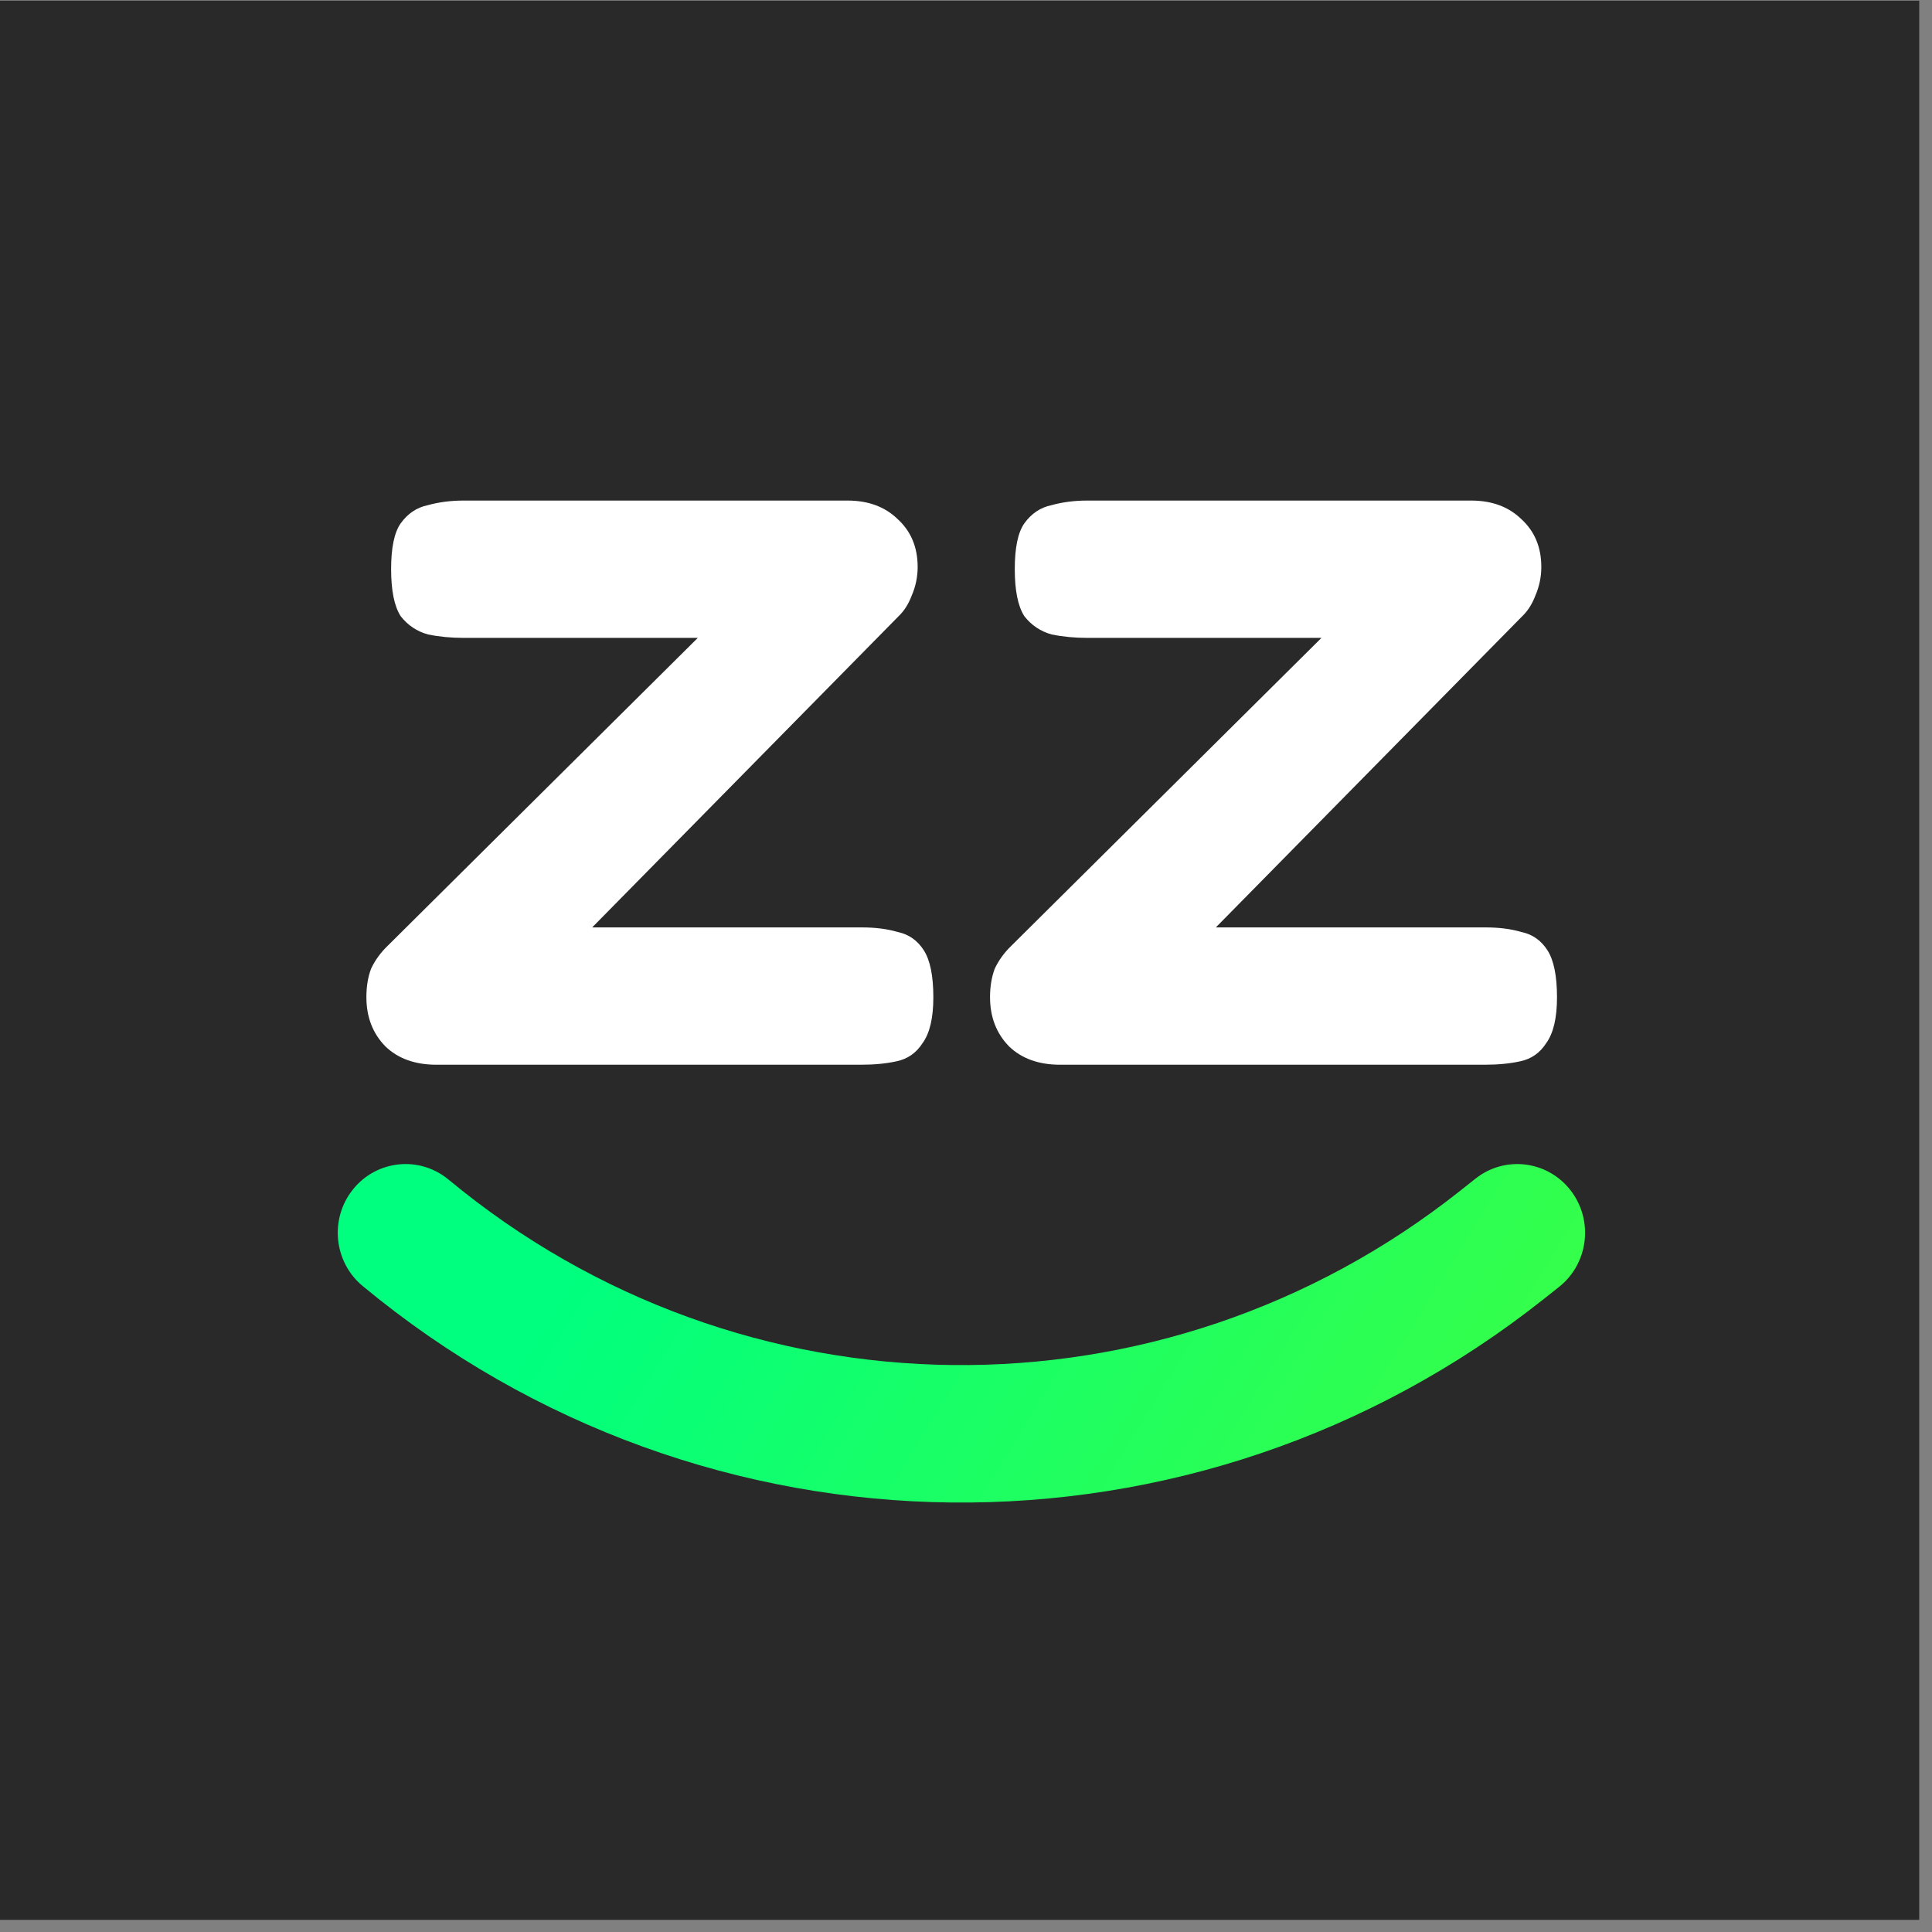
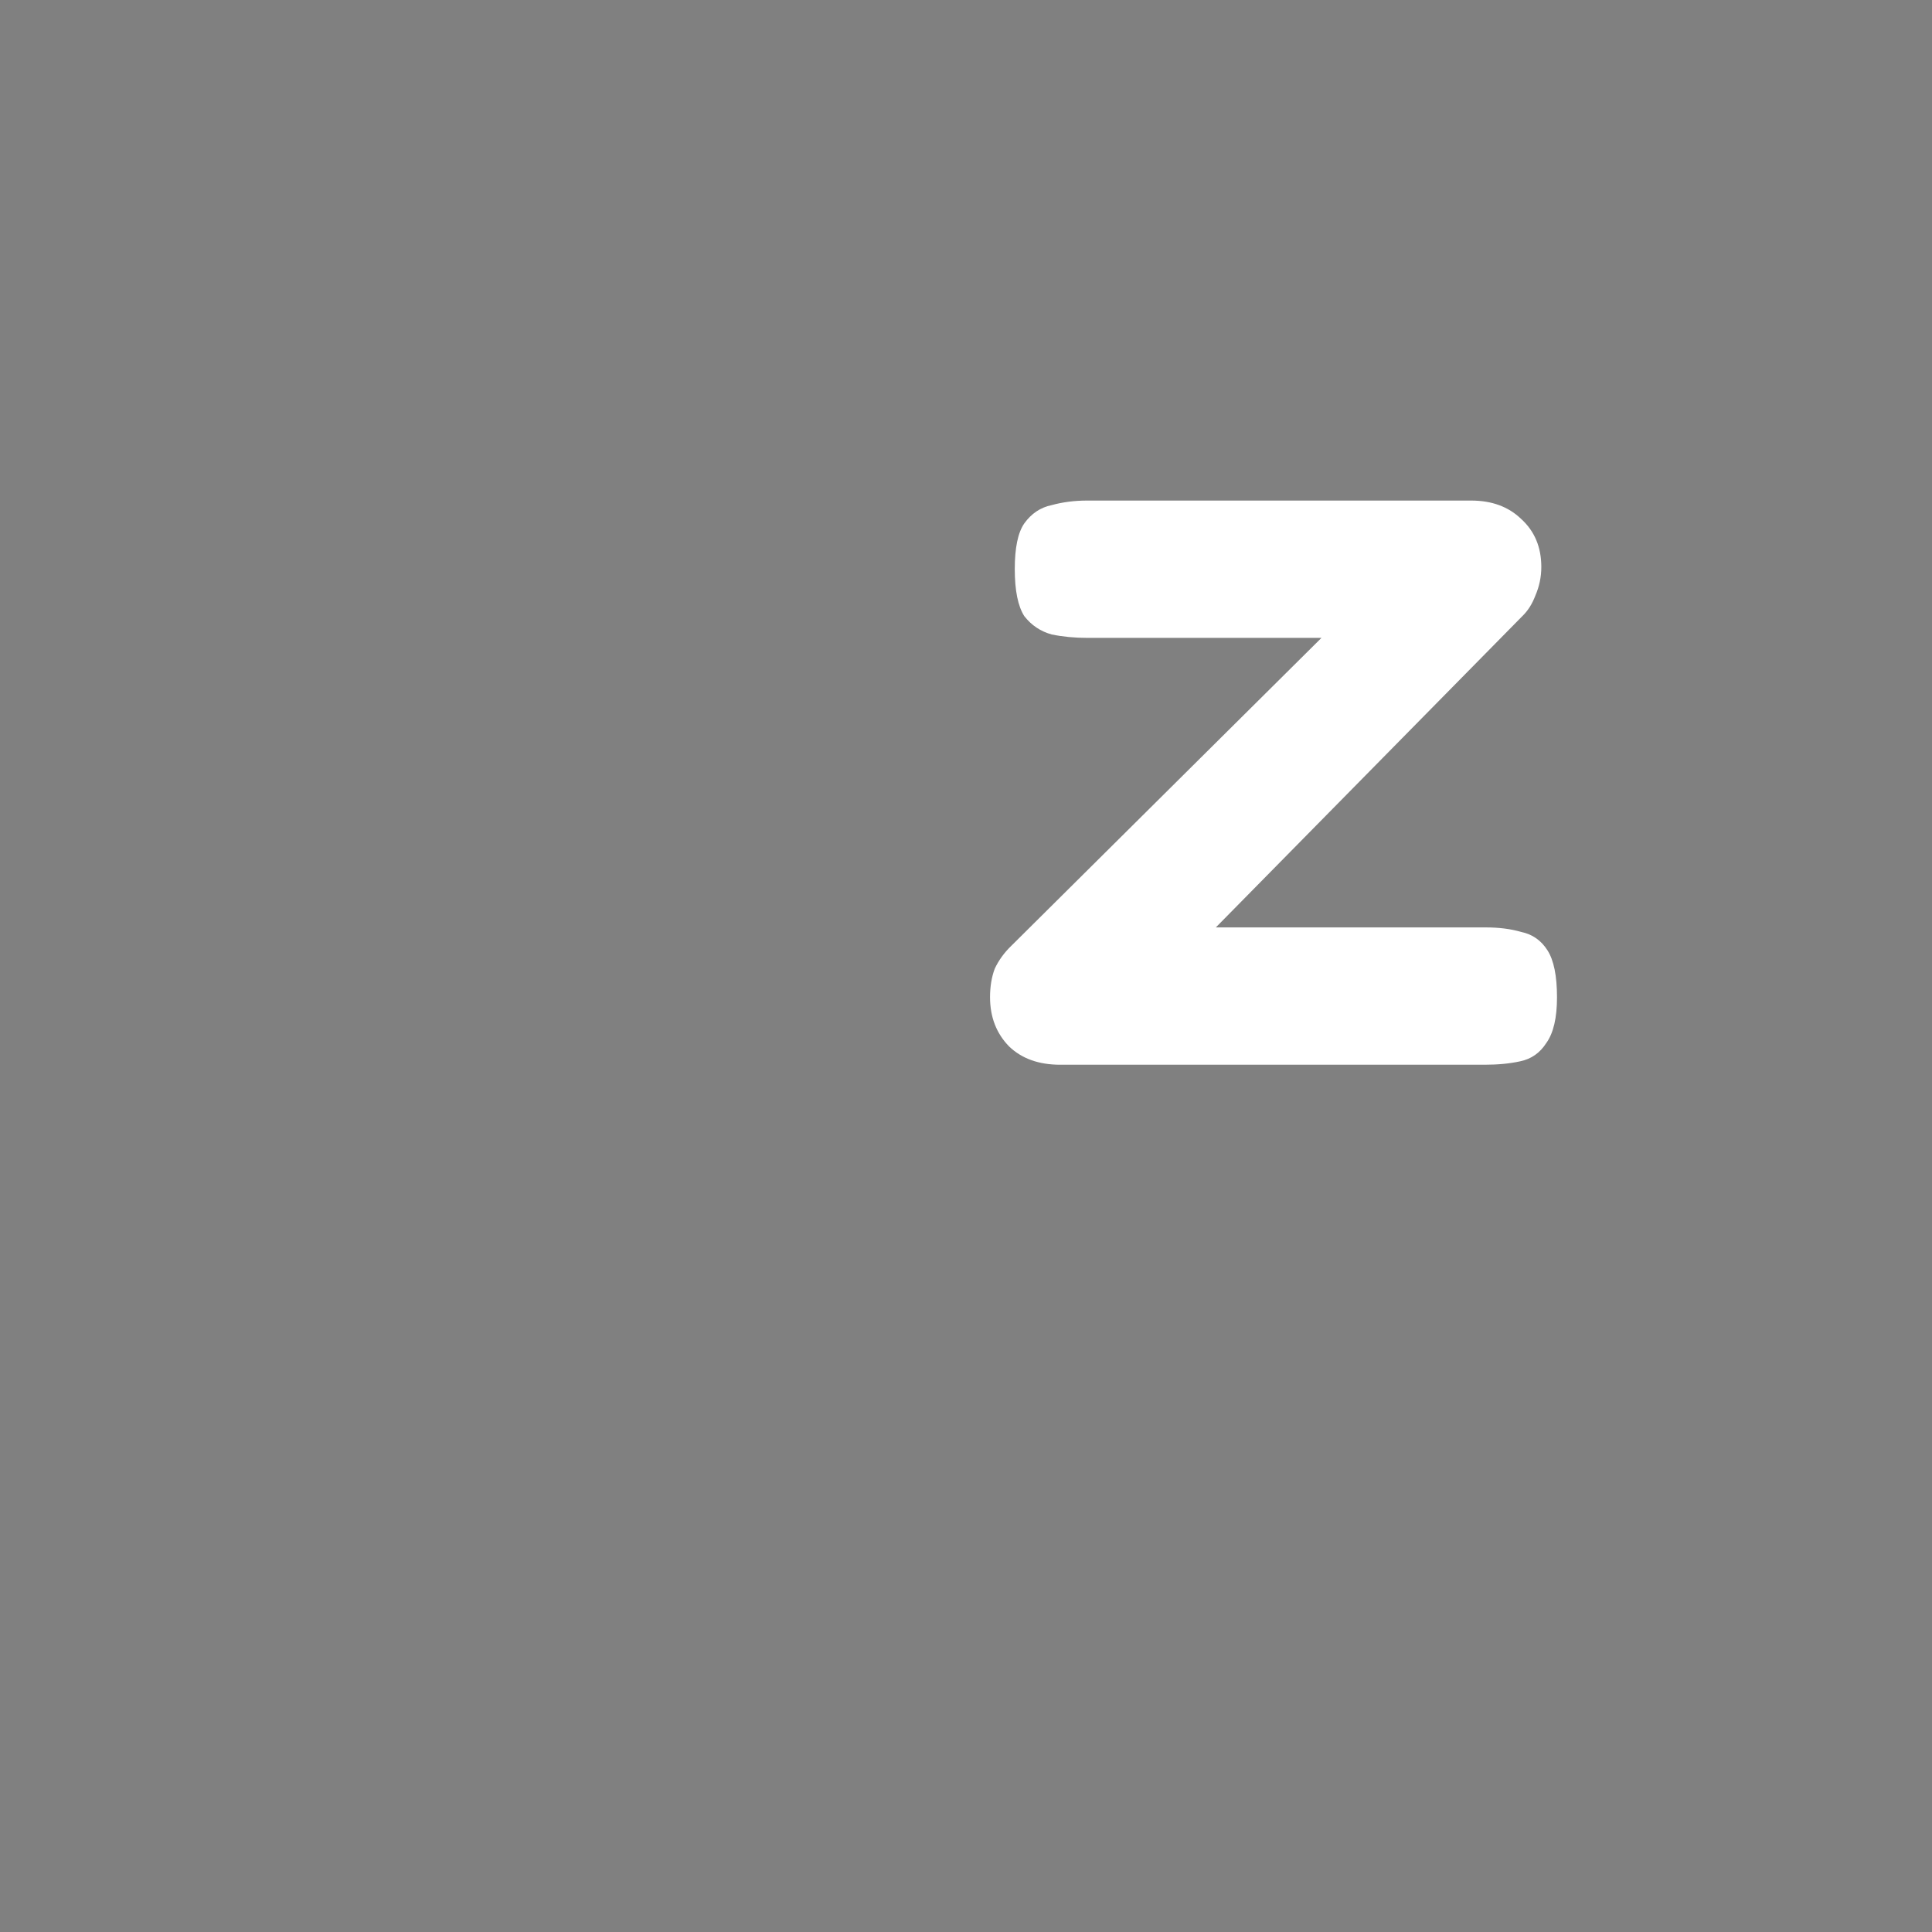
<svg xmlns="http://www.w3.org/2000/svg" width="143" height="143" viewBox="0 0 143 143" fill="none">
  <rect x="0" y="0" width="143" height="143" fill="#808080" stroke="none" />
-   <rect width="142.055" height="142.05" transform="translate(0 0.05)" fill="#292929" />
-   <path fill-rule="evenodd" clip-rule="evenodd" d="M116.255 88.111C117.963 90.324 117.579 93.521 115.396 95.253L114.272 96.144C88.494 116.591 52.175 116.192 26.841 95.184C24.696 93.405 24.379 90.2 26.135 88.025C27.89 85.851 31.052 85.53 33.198 87.309C54.897 105.304 86.005 105.645 108.085 88.132L109.209 87.241C111.392 85.509 114.546 85.899 116.255 88.111Z" fill="url(#paint0_linear_6782_535)" />
-   <path d="M28.528 77.453C29.467 78.356 30.728 78.808 32.312 78.808H63.719C64.716 78.808 65.596 78.723 66.358 78.554C67.179 78.384 67.824 77.933 68.293 77.198C68.821 76.464 69.084 75.335 69.083 73.81C69.082 72.229 68.847 71.072 68.377 70.338C67.908 69.604 67.262 69.152 66.441 68.982C65.679 68.757 64.799 68.644 63.802 68.644H43.831L66.516 45.605C66.927 45.21 67.249 44.701 67.483 44.08C67.776 43.403 67.922 42.697 67.922 41.963C67.921 40.495 67.422 39.309 66.424 38.405C65.486 37.502 64.254 37.05 62.729 37.05H34.313C33.374 37.05 32.495 37.163 31.674 37.389C30.853 37.558 30.178 38.01 29.651 38.744C29.182 39.422 28.948 40.551 28.949 42.132C28.95 43.713 29.185 44.871 29.655 45.605C30.183 46.282 30.858 46.734 31.679 46.96C32.5 47.129 33.38 47.214 34.318 47.214H51.649L28.7 69.999C28.173 70.507 27.762 71.072 27.469 71.693C27.235 72.314 27.118 73.02 27.119 73.81C27.119 75.278 27.589 76.493 28.528 77.453Z" fill="white" />
  <path d="M74.689 77.453C75.628 78.356 76.889 78.808 78.473 78.808H109.88C110.877 78.808 111.757 78.723 112.519 78.554C113.34 78.384 113.985 77.933 114.454 77.198C114.981 76.464 115.245 75.335 115.244 73.81C115.243 72.229 115.008 71.072 114.538 70.338C114.069 69.604 113.423 69.152 112.602 68.982C111.839 68.757 110.96 68.644 109.963 68.644H89.992L112.677 45.605C113.088 45.21 113.41 44.701 113.644 44.08C113.937 43.403 114.083 42.697 114.083 41.963C114.082 40.495 113.583 39.309 112.585 38.405C111.646 37.502 110.415 37.05 108.89 37.05H80.474C79.535 37.05 78.655 37.163 77.834 37.389C77.013 37.558 76.339 38.01 75.812 38.744C75.343 39.422 75.109 40.551 75.11 42.132C75.111 43.713 75.346 44.871 75.816 45.605C76.344 46.282 77.018 46.734 77.84 46.96C78.661 47.129 79.541 47.214 80.479 47.214H97.81L74.861 69.999C74.333 70.507 73.923 71.072 73.63 71.693C73.396 72.314 73.279 73.02 73.279 73.81C73.28 75.278 73.75 76.493 74.689 77.453Z" fill="white" />
  <defs>
    <linearGradient id="paint0_linear_6782_535" x1="56.532" y1="70.976" x2="187.587" y2="151.792" gradientUnits="userSpaceOnUse">
      <stop stop-color="#00FF7F" />
      <stop offset="1" stop-color="#7FFF00" />
    </linearGradient>
  </defs>
</svg>